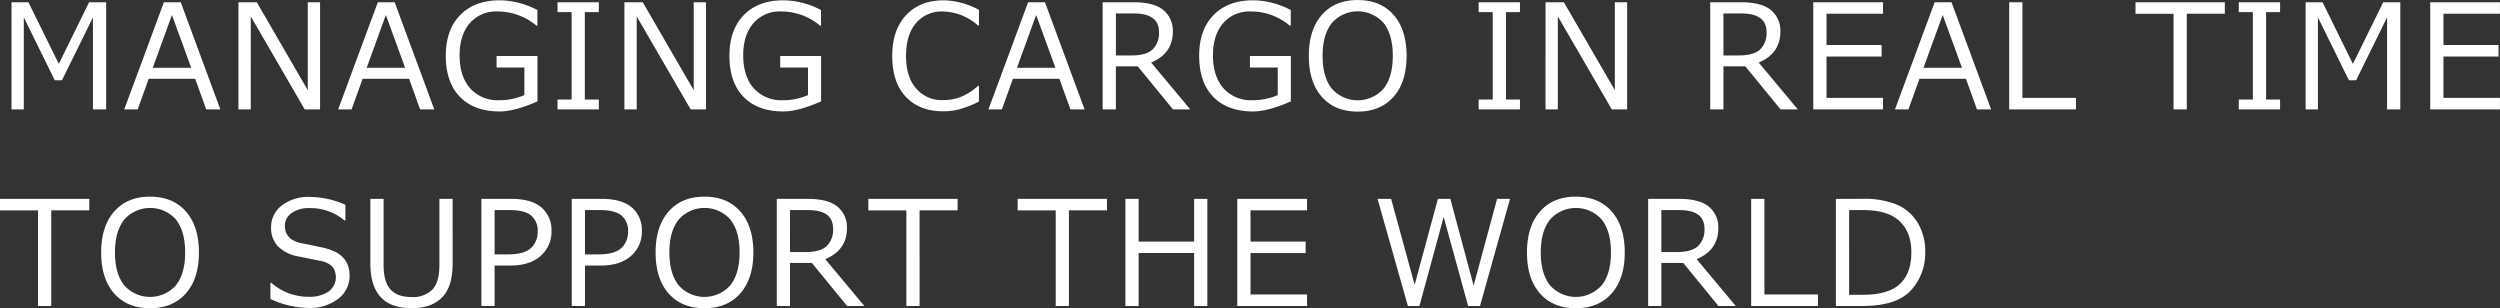
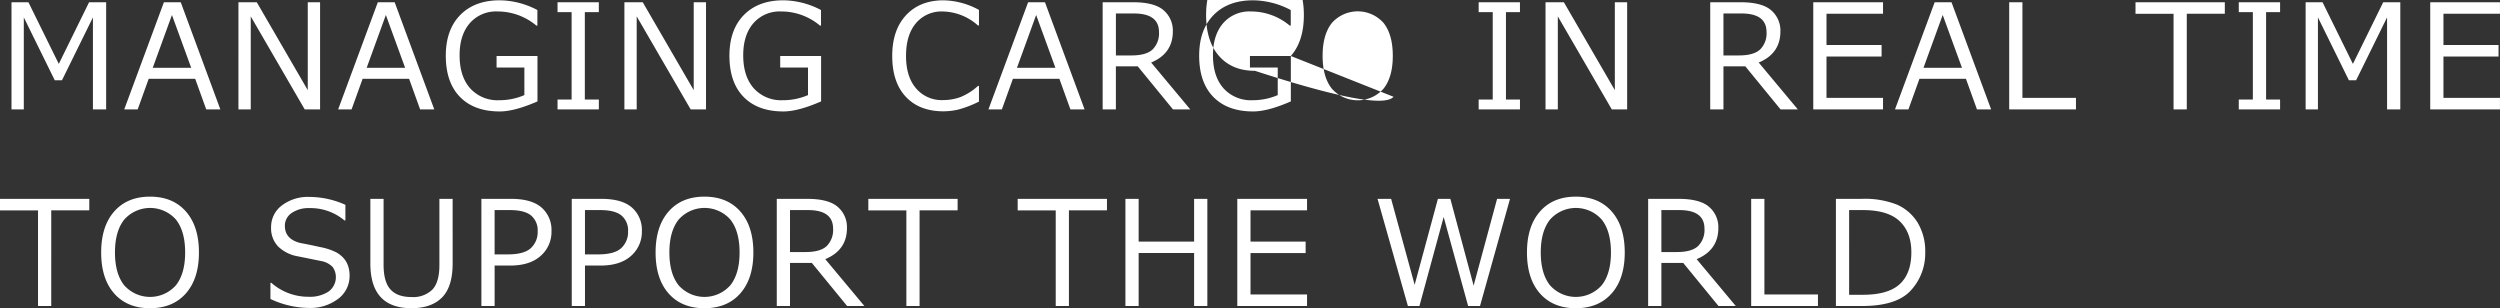
<svg xmlns="http://www.w3.org/2000/svg" width="686.685" height="84.657" viewBox="0 0 686.685 84.657">
  <rect x="0" y="0" width="686.685" height="84.657" fill="#333333" stroke="none" />
  <defs>
    <style>
      .cls-1 {
        fill: #fff;
        fill-rule: evenodd;
      }
    </style>
  </defs>
-   <path id="mv_catch.svg" class="cls-1" d="M352.53,388.4h-4.687l-8.32,16.934-8.34-16.934h-4.649V417.83h3.379V392.556l8.5,17.266H340.4l8.5-17.266V417.83h3.632V388.4Zm12.8,18.008,5.274-14.512,5.293,14.512H365.327ZM383.9,417.83L373.023,388.4h-4.629L357.5,417.83h3.692l3.027-8.4h12.773l3.028,8.4H383.9ZM411.288,388.4h-3.379v24.141l-14-24.141h-5.039V417.83h3.379V392.283l14.824,25.547h4.219V388.4Zm12.8,18.008,5.274-14.512,5.293,14.512H424.085Zm18.574,11.426L431.78,388.4h-4.628l-10.9,29.434h3.691l3.028-8.4h12.773l3.028,8.4h3.886ZM471,403.162h-11.23v3.164h7.636V413.9a17.152,17.152,0,0,1-6.933,1.406,10.088,10.088,0,0,1-7.959-3.271q-2.9-3.271-2.9-9.073,0-5.547,2.784-8.789a9.523,9.523,0,0,1,7.627-3.242,16.525,16.525,0,0,1,10.683,3.887h0.274v-4.278a22.583,22.583,0,0,0-10.332-2.675q-6.9,0-10.86,4.043t-3.965,11.171q0,7.344,3.9,11.329t10.928,3.984q4.023,0,10.351-2.754v-12.48Zm16.859,11.953h-3.847v-24h3.847V388.4H476.515v2.715h3.867v24h-3.867v2.715h11.347v-2.715ZM517.3,388.4h-3.379v24.141l-14-24.141h-5.039V417.83h3.379V392.283l14.824,25.547H517.3V388.4Zm31.605,14.766h-11.23v3.164h7.637V413.9a17.157,17.157,0,0,1-6.934,1.406,10.091,10.091,0,0,1-7.959-3.271q-2.9-3.271-2.9-9.073,0-5.547,2.783-8.789a9.523,9.523,0,0,1,7.627-3.242,16.525,16.525,0,0,1,10.683,3.887h0.274v-4.278a22.583,22.583,0,0,0-10.332-2.675q-6.9,0-10.86,4.043t-3.964,11.171q0,7.344,3.9,11.329t10.928,3.984q4.023,0,10.351-2.754v-12.48Zm37.538,14.746a29.529,29.529,0,0,0,5.83-2.227v-4.3H592a16.023,16.023,0,0,1-4.922,3.1,14.131,14.131,0,0,1-4.726.791A9.217,9.217,0,0,1,575,412.058q-2.763-3.213-2.763-8.916,0-5.742,2.714-8.975a9.117,9.117,0,0,1,7.364-3.232A14.879,14.879,0,0,1,592,394.783h0.274v-4.278a21.049,21.049,0,0,0-9.727-2.636q-6.5,0-10.3,4.082t-3.8,11.191q0,7.247,3.741,11.231t10.342,3.984A18.63,18.63,0,0,0,586.443,417.908Zm16.263-11.5,5.274-14.512,5.293,14.512H602.706ZM621.28,417.83L610.4,388.4h-4.629l-10.9,29.434h3.692l3.027-8.4h12.773l3.028,8.4h3.886Zm18.286-12.872q5.957-2.48,5.957-8.554a7.329,7.329,0,0,0-2.53-5.8q-2.529-2.207-8.408-2.207h-8.34V417.83h3.633V405.994h6l9.688,11.836h4.746Zm-4.747-13.476q6.9,0,6.9,5.1a6.229,6.229,0,0,1-1.758,4.785q-1.758,1.639-5.8,1.64h-4.277V391.482h4.941Zm43.11,11.68H666.7v3.164h7.637V413.9a17.152,17.152,0,0,1-6.933,1.406,10.088,10.088,0,0,1-7.959-3.271q-2.9-3.271-2.9-9.073,0-5.547,2.783-8.789a9.526,9.526,0,0,1,7.627-3.242,16.527,16.527,0,0,1,10.684,3.887h0.273v-4.278a22.577,22.577,0,0,0-10.332-2.675q-6.894,0-10.859,4.043t-3.965,11.171q0,7.344,3.9,11.329t10.927,3.984q4.023,0,10.352-2.754v-12.48Zm28.217,11.2q3.583-4.072,3.584-11.24,0-7.188-3.584-11.26t-9.854-4.073q-6.25,0-9.834,4.073t-3.584,11.26q0,7.206,3.574,11.259t9.844,4.053Q702.562,418.435,706.146,414.363ZM703.4,394.08q2.538,3.183,2.539,9.043,0,5.82-2.539,9.013a9.488,9.488,0,0,1-14.2,0q-2.539-3.194-2.539-9.013T689.2,394.1A9.489,9.489,0,0,1,703.4,394.08Zm37.468,21.035h-3.847v-24h3.847V388.4H729.523v2.715h3.867v24h-3.867v2.715H740.87v-2.715ZM770.308,388.4h-3.379v24.141l-14-24.141h-5.039V417.83h3.379V392.283l14.824,25.547h4.219V388.4Zm36.14,16.562q5.958-2.48,5.957-8.554a7.328,7.328,0,0,0-2.529-5.8q-2.529-2.207-8.408-2.207h-8.34V417.83h3.633V405.994h6l9.687,11.836h4.747ZM801.7,391.482q6.9,0,6.895,5.1a6.229,6.229,0,0,1-1.758,4.785q-1.758,1.639-5.8,1.64h-4.277V391.482H801.7Zm38.891,23.183H825.066V403.3H840.2v-3.164H825.066V391.56h15.527V388.4h-19.16V417.83h19.16v-3.165ZM851.71,406.4l5.274-14.512,5.293,14.512H851.71Zm18.574,11.426L859.405,388.4h-4.628l-10.9,29.434h3.691l3.028-8.4H863.37l3.028,8.4h3.886Zm23.305-3.165H878.882V388.4h-3.633V417.83h18.34v-3.165Zm30.438,3.165V391.56h10.449V388.4H909.944v3.164h10.45v26.27h3.633Zm25.628-2.715h-3.847v-24h3.847V388.4H938.308v2.715h3.867v24h-3.867v2.715h11.347v-2.715ZM982.667,388.4H977.98l-8.321,16.934-8.34-16.934h-4.648V417.83h3.379V392.556l8.5,17.266h1.992l8.5-17.266V417.83h3.633V388.4Zm27.383,26.269H994.527V403.3h15.133v-3.164H994.527V391.56h15.523V388.4H990.894V417.83h19.156v-3.165Zm-672.6,57.165V445.56H347.9V442.4H323.37v3.164h10.449v26.27h3.633Zm36.987-3.467q3.583-4.072,3.584-11.24,0-7.188-3.584-11.26t-9.854-4.073q-6.25,0-9.834,4.073t-3.584,11.26q0,7.206,3.574,11.259t9.844,4.053Q370.855,472.435,374.439,468.363Zm-2.745-20.283q2.539,3.183,2.54,9.043,0,5.82-2.54,9.013a9.487,9.487,0,0,1-14.2,0q-2.539-3.194-2.539-9.013T357.5,448.1A9.488,9.488,0,0,1,371.694,448.08Zm44.6,21.757a7.84,7.84,0,0,0,3.106-6.347,8.235,8.235,0,0,0-.4-2.637,6.293,6.293,0,0,0-1.211-2.129,7.828,7.828,0,0,0-2.109-1.67,17.052,17.052,0,0,0-4.317-1.406q-3.017-.673-5.478-1.123-4.258-1.054-4.258-4.707a4.168,4.168,0,0,1,1.865-3.535,8.2,8.2,0,0,1,4.913-1.348,14.5,14.5,0,0,1,9.57,3.379h0.273v-4.277a24.231,24.231,0,0,0-9.843-2.168,11.788,11.788,0,0,0-7.637,2.363,7.38,7.38,0,0,0-2.93,6,7.281,7.281,0,0,0,1.885,5.2,10.251,10.251,0,0,0,5.537,2.764l6.562,1.328a5.673,5.673,0,0,1,2.959,1.631,4.883,4.883,0,0,1-1.152,6.7,9.32,9.32,0,0,1-5.517,1.435,15.285,15.285,0,0,1-10.2-3.828h-0.254V469.9a25.288,25.288,0,0,0,10.41,2.461A12.651,12.651,0,0,0,416.292,469.837ZM447.7,442.4h-3.633V460.58q0,4.707-1.933,6.748a7.547,7.547,0,0,1-5.742,2.041q-3.867,0-5.762-2.08t-1.895-6.807V442.4h-3.632V460.15q0,12.285,11.289,12.285,5.487,0,8.4-2.949t2.91-9.336V442.4Zm15.844,18.32q5.352,0,8.33-2.646a8.733,8.733,0,0,0,2.979-6.846,8.134,8.134,0,0,0-2.725-6.435q-2.724-2.392-8.408-2.393H455.6V471.83h3.633V460.716h4.316Zm-0.1-15.234q3.986,0,5.8,1.484a5.3,5.3,0,0,1,1.817,4.356,5.968,5.968,0,0,1-1.866,4.6q-1.864,1.73-6.338,1.729H459.23V445.482h4.218Zm24.926,15.234q5.352,0,8.33-2.646a8.733,8.733,0,0,0,2.979-6.846,8.13,8.13,0,0,0-2.725-6.435q-2.724-2.392-8.408-2.393h-8.125V471.83h3.633V460.716h4.316Zm-0.1-15.234q3.984,0,5.8,1.484a5.3,5.3,0,0,1,1.817,4.356,5.968,5.968,0,0,1-1.866,4.6q-1.865,1.73-6.337,1.729h-3.633V445.482h4.219Zm38.451,22.881q3.584-4.072,3.584-11.24,0-7.188-3.584-11.26t-9.854-4.073q-6.251,0-9.834,4.073t-3.584,11.26q0,7.206,3.574,11.259t9.844,4.053Q523.144,472.435,526.728,468.363Zm-2.744-20.283q2.538,3.183,2.539,9.043,0,5.82-2.539,9.013a9.488,9.488,0,0,1-14.2,0q-2.538-3.194-2.539-9.013t2.539-9.024A9.489,9.489,0,0,1,523.984,448.08Zm26.078,10.878q5.957-2.48,5.957-8.554a7.326,7.326,0,0,0-2.53-5.8q-2.529-2.207-8.408-2.207h-8.34V471.83h3.633V459.994h6l9.688,11.836H560.8Zm-4.746-13.476q6.894,0,6.894,5.1a6.229,6.229,0,0,1-1.758,4.785q-1.758,1.639-5.8,1.64h-4.278V445.482h4.942Zm30.648,26.348V445.56h10.449V442.4H561.882v3.164h10.449v26.27h3.633Zm41.023,0V445.56h10.45V442.4H602.905v3.164h10.45v26.27h3.632ZM655,442.4h-3.633v11.738H636.132V442.4H632.5V471.83h3.633V457.279h15.234V471.83H655V442.4Zm27.387,26.269H666.859V457.3H682v-3.164H666.859V445.56h15.527V442.4h-19.16V471.83h19.16v-3.165Zm52.2-26.269-6.445,23.828L721.749,442.4h-3.418l-6.387,23.613L705.48,442.4h-3.731l8.34,29.434h3.164l6.66-24.454,6.719,24.454h3.262l8.242-29.434h-3.555Zm31.479,25.967q3.583-4.072,3.584-11.24,0-7.188-3.584-11.26t-9.854-4.073q-6.25,0-9.834,4.073t-3.584,11.26q0,7.206,3.574,11.259t9.844,4.053Q762.476,472.435,766.06,468.363Zm-2.744-20.283q2.538,3.183,2.539,9.043,0,5.82-2.539,9.013a9.488,9.488,0,0,1-14.2,0q-2.538-3.194-2.539-9.013t2.539-9.024A9.489,9.489,0,0,1,763.316,448.08Zm26.078,10.878q5.957-2.48,5.957-8.554a7.326,7.326,0,0,0-2.53-5.8q-2.529-2.207-8.408-2.207h-8.34V471.83h3.633V459.994h6l9.688,11.836h4.746Zm-4.746-13.476q6.894,0,6.894,5.1a6.229,6.229,0,0,1-1.758,4.785q-1.758,1.639-5.8,1.64h-4.278V445.482h4.942Zm38.07,23.183H808.011V442.4h-3.633V471.83h18.34v-3.165Zm12.094,3.165q9.57,0,13.466-4.336a14.96,14.96,0,0,0,3.9-10.352,15.251,15.251,0,0,0-2.061-8.174,12.625,12.625,0,0,0-5.615-4.951,24,24,0,0,0-9.765-1.621h-7.09V471.83h7.168Zm0.254-26.348q6.894,0,10.1,3.066t3.2,8.535q0,5.763-3.164,8.711t-10.136,2.95h-3.789V445.482h3.789Z" transform="translate(-323.375 -387.781)" />
+   <path id="mv_catch.svg" class="cls-1" d="M352.53,388.4h-4.687l-8.32,16.934-8.34-16.934h-4.649V417.83h3.379V392.556l8.5,17.266H340.4l8.5-17.266V417.83h3.632V388.4Zm12.8,18.008,5.274-14.512,5.293,14.512H365.327ZM383.9,417.83L373.023,388.4h-4.629L357.5,417.83h3.692l3.027-8.4h12.773l3.028,8.4H383.9ZM411.288,388.4h-3.379v24.141l-14-24.141h-5.039V417.83h3.379V392.283l14.824,25.547h4.219V388.4Zm12.8,18.008,5.274-14.512,5.293,14.512H424.085Zm18.574,11.426L431.78,388.4h-4.628l-10.9,29.434h3.691l3.028-8.4h12.773l3.028,8.4h3.886ZM471,403.162h-11.23v3.164h7.636V413.9a17.152,17.152,0,0,1-6.933,1.406,10.088,10.088,0,0,1-7.959-3.271q-2.9-3.271-2.9-9.073,0-5.547,2.784-8.789a9.523,9.523,0,0,1,7.627-3.242,16.525,16.525,0,0,1,10.683,3.887h0.274v-4.278a22.583,22.583,0,0,0-10.332-2.675q-6.9,0-10.86,4.043t-3.965,11.171q0,7.344,3.9,11.329t10.928,3.984q4.023,0,10.351-2.754v-12.48Zm16.859,11.953h-3.847v-24h3.847V388.4H476.515v2.715h3.867v24h-3.867v2.715h11.347v-2.715ZM517.3,388.4h-3.379v24.141l-14-24.141h-5.039V417.83h3.379V392.283l14.824,25.547H517.3V388.4Zm31.605,14.766h-11.23v3.164h7.637V413.9a17.157,17.157,0,0,1-6.934,1.406,10.091,10.091,0,0,1-7.959-3.271q-2.9-3.271-2.9-9.073,0-5.547,2.783-8.789a9.523,9.523,0,0,1,7.627-3.242,16.525,16.525,0,0,1,10.683,3.887h0.274v-4.278a22.583,22.583,0,0,0-10.332-2.675q-6.9,0-10.86,4.043t-3.964,11.171q0,7.344,3.9,11.329t10.928,3.984q4.023,0,10.351-2.754v-12.48Zm37.538,14.746a29.529,29.529,0,0,0,5.83-2.227v-4.3H592a16.023,16.023,0,0,1-4.922,3.1,14.131,14.131,0,0,1-4.726.791A9.217,9.217,0,0,1,575,412.058q-2.763-3.213-2.763-8.916,0-5.742,2.714-8.975a9.117,9.117,0,0,1,7.364-3.232A14.879,14.879,0,0,1,592,394.783h0.274v-4.278a21.049,21.049,0,0,0-9.727-2.636q-6.5,0-10.3,4.082t-3.8,11.191q0,7.247,3.741,11.231t10.342,3.984A18.63,18.63,0,0,0,586.443,417.908Zm16.263-11.5,5.274-14.512,5.293,14.512H602.706ZM621.28,417.83L610.4,388.4h-4.629l-10.9,29.434h3.692l3.027-8.4h12.773l3.028,8.4h3.886Zm18.286-12.872q5.957-2.48,5.957-8.554a7.329,7.329,0,0,0-2.53-5.8q-2.529-2.207-8.408-2.207h-8.34V417.83h3.633V405.994h6l9.688,11.836h4.746Zm-4.747-13.476q6.9,0,6.9,5.1a6.229,6.229,0,0,1-1.758,4.785q-1.758,1.639-5.8,1.64h-4.277V391.482h4.941Zm43.11,11.68H666.7v3.164h7.637V413.9a17.152,17.152,0,0,1-6.933,1.406,10.088,10.088,0,0,1-7.959-3.271q-2.9-3.271-2.9-9.073,0-5.547,2.783-8.789a9.526,9.526,0,0,1,7.627-3.242,16.527,16.527,0,0,1,10.684,3.887h0.273v-4.278a22.577,22.577,0,0,0-10.332-2.675q-6.894,0-10.859,4.043t-3.965,11.171q0,7.344,3.9,11.329t10.927,3.984q4.023,0,10.352-2.754v-12.48Zq3.583-4.072,3.584-11.24,0-7.188-3.584-11.26t-9.854-4.073q-6.25,0-9.834,4.073t-3.584,11.26q0,7.206,3.574,11.259t9.844,4.053Q702.562,418.435,706.146,414.363ZM703.4,394.08q2.538,3.183,2.539,9.043,0,5.82-2.539,9.013a9.488,9.488,0,0,1-14.2,0q-2.539-3.194-2.539-9.013T689.2,394.1A9.489,9.489,0,0,1,703.4,394.08Zm37.468,21.035h-3.847v-24h3.847V388.4H729.523v2.715h3.867v24h-3.867v2.715H740.87v-2.715ZM770.308,388.4h-3.379v24.141l-14-24.141h-5.039V417.83h3.379V392.283l14.824,25.547h4.219V388.4Zm36.14,16.562q5.958-2.48,5.957-8.554a7.328,7.328,0,0,0-2.529-5.8q-2.529-2.207-8.408-2.207h-8.34V417.83h3.633V405.994h6l9.687,11.836h4.747ZM801.7,391.482q6.9,0,6.895,5.1a6.229,6.229,0,0,1-1.758,4.785q-1.758,1.639-5.8,1.64h-4.277V391.482H801.7Zm38.891,23.183H825.066V403.3H840.2v-3.164H825.066V391.56h15.527V388.4h-19.16V417.83h19.16v-3.165ZM851.71,406.4l5.274-14.512,5.293,14.512H851.71Zm18.574,11.426L859.405,388.4h-4.628l-10.9,29.434h3.691l3.028-8.4H863.37l3.028,8.4h3.886Zm23.305-3.165H878.882V388.4h-3.633V417.83h18.34v-3.165Zm30.438,3.165V391.56h10.449V388.4H909.944v3.164h10.45v26.27h3.633Zm25.628-2.715h-3.847v-24h3.847V388.4H938.308v2.715h3.867v24h-3.867v2.715h11.347v-2.715ZM982.667,388.4H977.98l-8.321,16.934-8.34-16.934h-4.648V417.83h3.379V392.556l8.5,17.266h1.992l8.5-17.266V417.83h3.633V388.4Zm27.383,26.269H994.527V403.3h15.133v-3.164H994.527V391.56h15.523V388.4H990.894V417.83h19.156v-3.165Zm-672.6,57.165V445.56H347.9V442.4H323.37v3.164h10.449v26.27h3.633Zm36.987-3.467q3.583-4.072,3.584-11.24,0-7.188-3.584-11.26t-9.854-4.073q-6.25,0-9.834,4.073t-3.584,11.26q0,7.206,3.574,11.259t9.844,4.053Q370.855,472.435,374.439,468.363Zm-2.745-20.283q2.539,3.183,2.54,9.043,0,5.82-2.54,9.013a9.487,9.487,0,0,1-14.2,0q-2.539-3.194-2.539-9.013T357.5,448.1A9.488,9.488,0,0,1,371.694,448.08Zm44.6,21.757a7.84,7.84,0,0,0,3.106-6.347,8.235,8.235,0,0,0-.4-2.637,6.293,6.293,0,0,0-1.211-2.129,7.828,7.828,0,0,0-2.109-1.67,17.052,17.052,0,0,0-4.317-1.406q-3.017-.673-5.478-1.123-4.258-1.054-4.258-4.707a4.168,4.168,0,0,1,1.865-3.535,8.2,8.2,0,0,1,4.913-1.348,14.5,14.5,0,0,1,9.57,3.379h0.273v-4.277a24.231,24.231,0,0,0-9.843-2.168,11.788,11.788,0,0,0-7.637,2.363,7.38,7.38,0,0,0-2.93,6,7.281,7.281,0,0,0,1.885,5.2,10.251,10.251,0,0,0,5.537,2.764l6.562,1.328a5.673,5.673,0,0,1,2.959,1.631,4.883,4.883,0,0,1-1.152,6.7,9.32,9.32,0,0,1-5.517,1.435,15.285,15.285,0,0,1-10.2-3.828h-0.254V469.9a25.288,25.288,0,0,0,10.41,2.461A12.651,12.651,0,0,0,416.292,469.837ZM447.7,442.4h-3.633V460.58q0,4.707-1.933,6.748a7.547,7.547,0,0,1-5.742,2.041q-3.867,0-5.762-2.08t-1.895-6.807V442.4h-3.632V460.15q0,12.285,11.289,12.285,5.487,0,8.4-2.949t2.91-9.336V442.4Zm15.844,18.32q5.352,0,8.33-2.646a8.733,8.733,0,0,0,2.979-6.846,8.134,8.134,0,0,0-2.725-6.435q-2.724-2.392-8.408-2.393H455.6V471.83h3.633V460.716h4.316Zm-0.1-15.234q3.986,0,5.8,1.484a5.3,5.3,0,0,1,1.817,4.356,5.968,5.968,0,0,1-1.866,4.6q-1.864,1.73-6.338,1.729H459.23V445.482h4.218Zm24.926,15.234q5.352,0,8.33-2.646a8.733,8.733,0,0,0,2.979-6.846,8.13,8.13,0,0,0-2.725-6.435q-2.724-2.392-8.408-2.393h-8.125V471.83h3.633V460.716h4.316Zm-0.1-15.234q3.984,0,5.8,1.484a5.3,5.3,0,0,1,1.817,4.356,5.968,5.968,0,0,1-1.866,4.6q-1.865,1.73-6.337,1.729h-3.633V445.482h4.219Zm38.451,22.881q3.584-4.072,3.584-11.24,0-7.188-3.584-11.26t-9.854-4.073q-6.251,0-9.834,4.073t-3.584,11.26q0,7.206,3.574,11.259t9.844,4.053Q523.144,472.435,526.728,468.363Zm-2.744-20.283q2.538,3.183,2.539,9.043,0,5.82-2.539,9.013a9.488,9.488,0,0,1-14.2,0q-2.538-3.194-2.539-9.013t2.539-9.024A9.489,9.489,0,0,1,523.984,448.08Zm26.078,10.878q5.957-2.48,5.957-8.554a7.326,7.326,0,0,0-2.53-5.8q-2.529-2.207-8.408-2.207h-8.34V471.83h3.633V459.994h6l9.688,11.836H560.8Zm-4.746-13.476q6.894,0,6.894,5.1a6.229,6.229,0,0,1-1.758,4.785q-1.758,1.639-5.8,1.64h-4.278V445.482h4.942Zm30.648,26.348V445.56h10.449V442.4H561.882v3.164h10.449v26.27h3.633Zm41.023,0V445.56h10.45V442.4H602.905v3.164h10.45v26.27h3.632ZM655,442.4h-3.633v11.738H636.132V442.4H632.5V471.83h3.633V457.279h15.234V471.83H655V442.4Zm27.387,26.269H666.859V457.3H682v-3.164H666.859V445.56h15.527V442.4h-19.16V471.83h19.16v-3.165Zm52.2-26.269-6.445,23.828L721.749,442.4h-3.418l-6.387,23.613L705.48,442.4h-3.731l8.34,29.434h3.164l6.66-24.454,6.719,24.454h3.262l8.242-29.434h-3.555Zm31.479,25.967q3.583-4.072,3.584-11.24,0-7.188-3.584-11.26t-9.854-4.073q-6.25,0-9.834,4.073t-3.584,11.26q0,7.206,3.574,11.259t9.844,4.053Q762.476,472.435,766.06,468.363Zm-2.744-20.283q2.538,3.183,2.539,9.043,0,5.82-2.539,9.013a9.488,9.488,0,0,1-14.2,0q-2.538-3.194-2.539-9.013t2.539-9.024A9.489,9.489,0,0,1,763.316,448.08Zm26.078,10.878q5.957-2.48,5.957-8.554a7.326,7.326,0,0,0-2.53-5.8q-2.529-2.207-8.408-2.207h-8.34V471.83h3.633V459.994h6l9.688,11.836h4.746Zm-4.746-13.476q6.894,0,6.894,5.1a6.229,6.229,0,0,1-1.758,4.785q-1.758,1.639-5.8,1.64h-4.278V445.482h4.942Zm38.07,23.183H808.011V442.4h-3.633V471.83h18.34v-3.165Zm12.094,3.165q9.57,0,13.466-4.336a14.96,14.96,0,0,0,3.9-10.352,15.251,15.251,0,0,0-2.061-8.174,12.625,12.625,0,0,0-5.615-4.951,24,24,0,0,0-9.765-1.621h-7.09V471.83h7.168Zm0.254-26.348q6.894,0,10.1,3.066t3.2,8.535q0,5.763-3.164,8.711t-10.136,2.95h-3.789V445.482h3.789Z" transform="translate(-323.375 -387.781)" />
</svg>